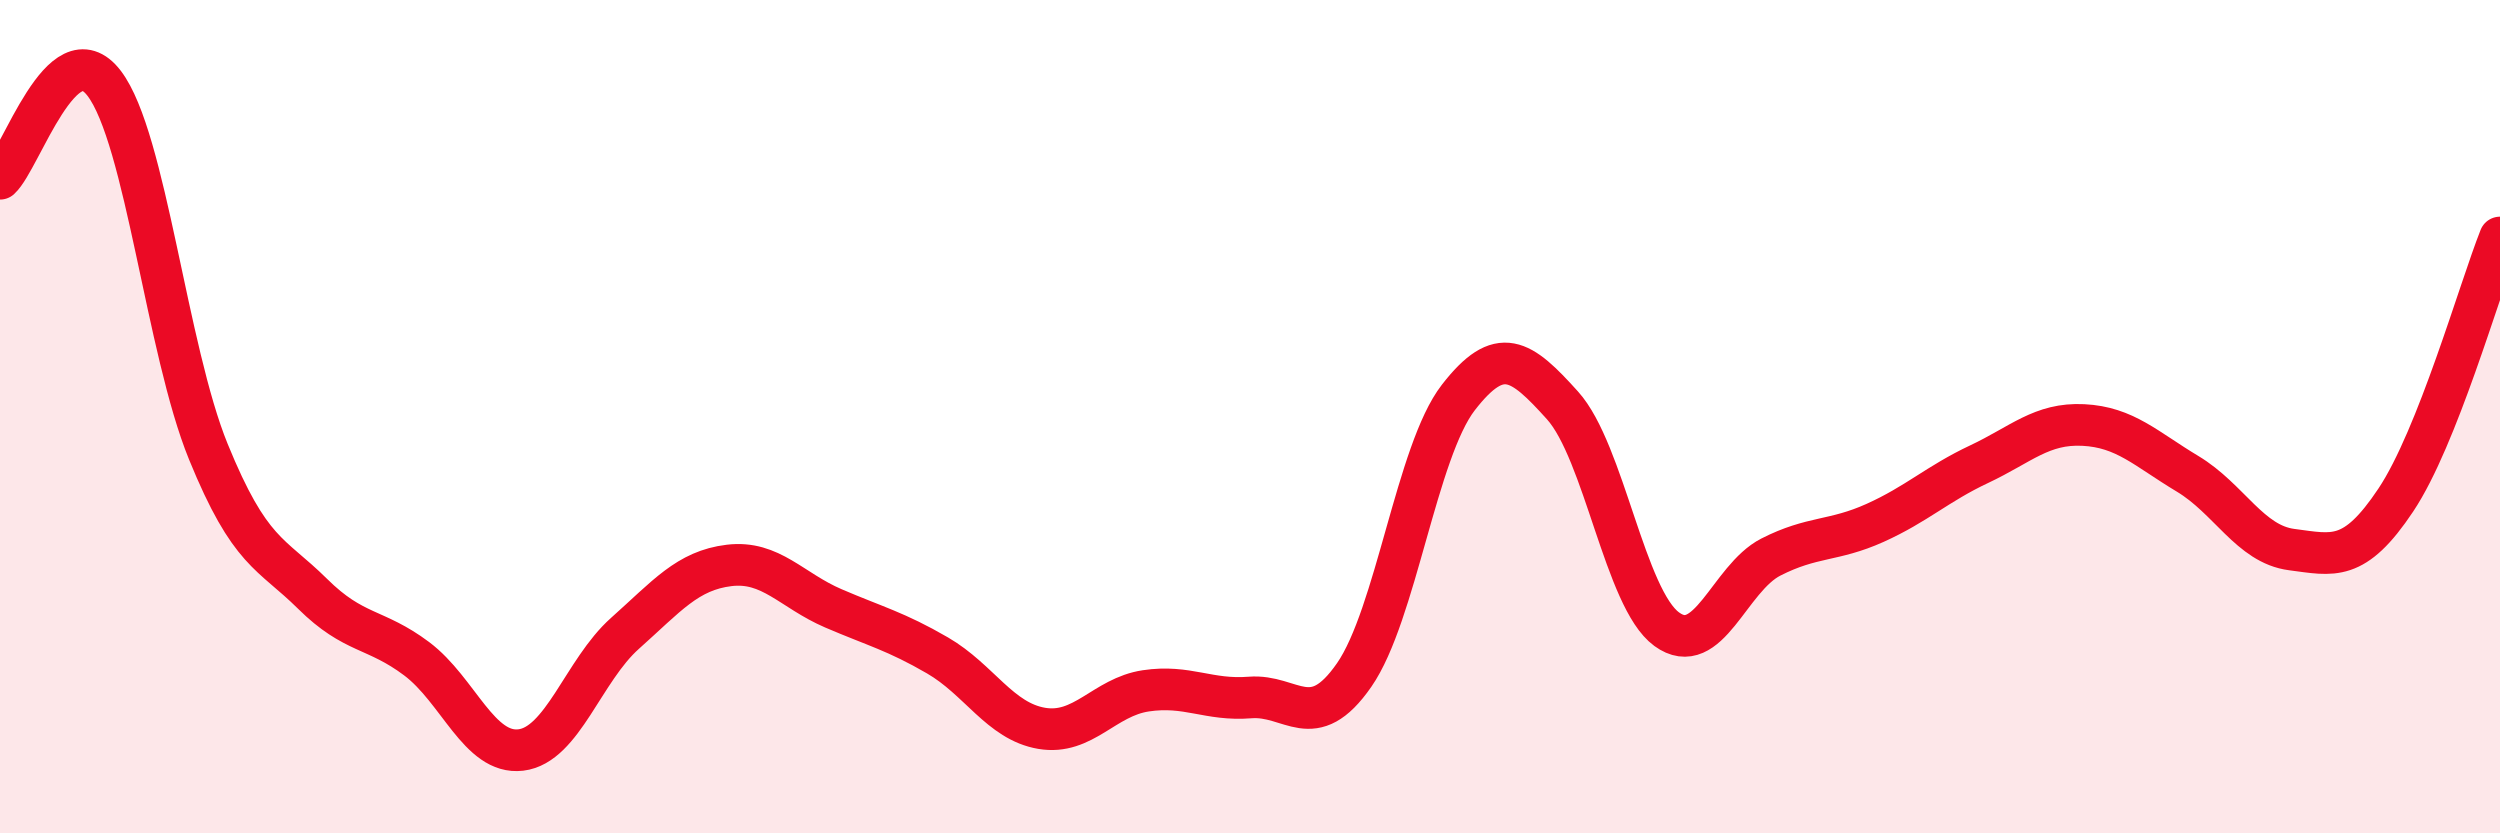
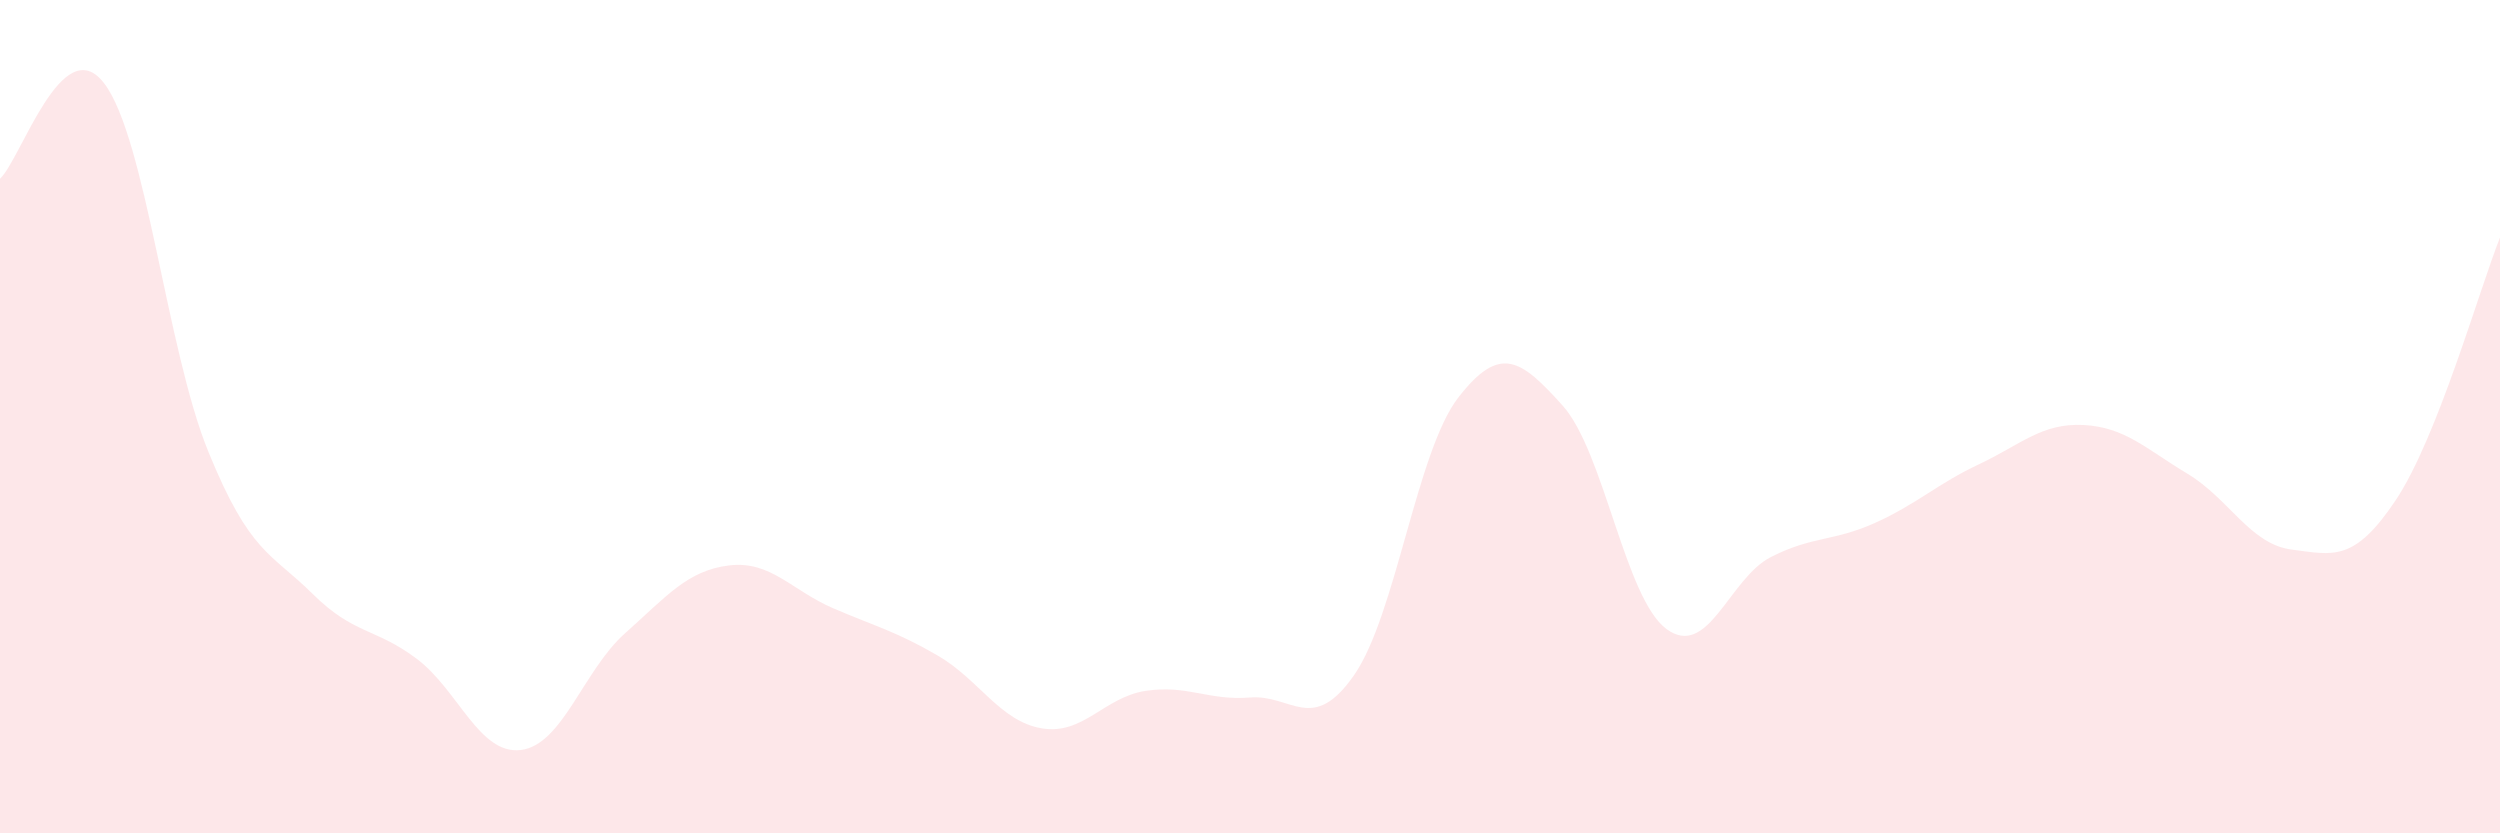
<svg xmlns="http://www.w3.org/2000/svg" width="60" height="20" viewBox="0 0 60 20">
  <path d="M 0,4.29 C 0.5,3.83 1.5,0.69 2.5,2 C 3.5,3.31 4,8.39 5,10.84 C 6,13.29 6.5,13.26 7.5,14.25 C 8.5,15.24 9,15.06 10,15.81 C 11,16.56 11.5,18.12 12.5,18 C 13.5,17.88 14,16.09 15,15.2 C 16,14.31 16.5,13.69 17.5,13.57 C 18.5,13.45 19,14.17 20,14.6 C 21,15.03 21.5,15.15 22.5,15.73 C 23.5,16.31 24,17.31 25,17.48 C 26,17.65 26.5,16.73 27.5,16.58 C 28.5,16.43 29,16.82 30,16.74 C 31,16.66 31.5,17.64 32.5,16.2 C 33.5,14.76 34,10.83 35,9.54 C 36,8.25 36.5,8.62 37.5,9.73 C 38.5,10.84 39,14.37 40,15.1 C 41,15.83 41.5,13.88 42.5,13.37 C 43.5,12.86 44,13 45,12.55 C 46,12.1 46.5,11.61 47.5,11.14 C 48.5,10.67 49,10.15 50,10.2 C 51,10.25 51.5,10.77 52.5,11.37 C 53.5,11.97 54,13.06 55,13.19 C 56,13.32 56.5,13.5 57.5,12 C 58.5,10.5 59.5,6.96 60,5.7L60 20L0 20Z" fill="#EB0A25" opacity="0.1" stroke-linecap="round" stroke-linejoin="round" />
-   <path d="M 0,4.29 C 0.5,3.83 1.5,0.69 2.5,2 C 3.5,3.31 4,8.39 5,10.84 C 6,13.29 6.5,13.26 7.5,14.25 C 8.5,15.24 9,15.06 10,15.81 C 11,16.56 11.5,18.12 12.5,18 C 13.5,17.88 14,16.09 15,15.2 C 16,14.31 16.5,13.69 17.5,13.57 C 18.5,13.45 19,14.17 20,14.6 C 21,15.03 21.5,15.15 22.5,15.73 C 23.5,16.31 24,17.31 25,17.48 C 26,17.65 26.5,16.73 27.5,16.58 C 28.5,16.43 29,16.82 30,16.74 C 31,16.66 31.5,17.64 32.5,16.2 C 33.5,14.76 34,10.83 35,9.54 C 36,8.25 36.5,8.62 37.5,9.73 C 38.5,10.84 39,14.37 40,15.1 C 41,15.83 41.5,13.88 42.5,13.37 C 43.5,12.86 44,13 45,12.55 C 46,12.1 46.5,11.61 47.5,11.14 C 48.5,10.67 49,10.15 50,10.2 C 51,10.25 51.5,10.77 52.5,11.37 C 53.5,11.97 54,13.06 55,13.19 C 56,13.32 56.5,13.5 57.5,12 C 58.5,10.5 59.5,6.96 60,5.7" stroke="#EB0A25" stroke-width="1" fill="none" stroke-linecap="round" stroke-linejoin="round" />
</svg>